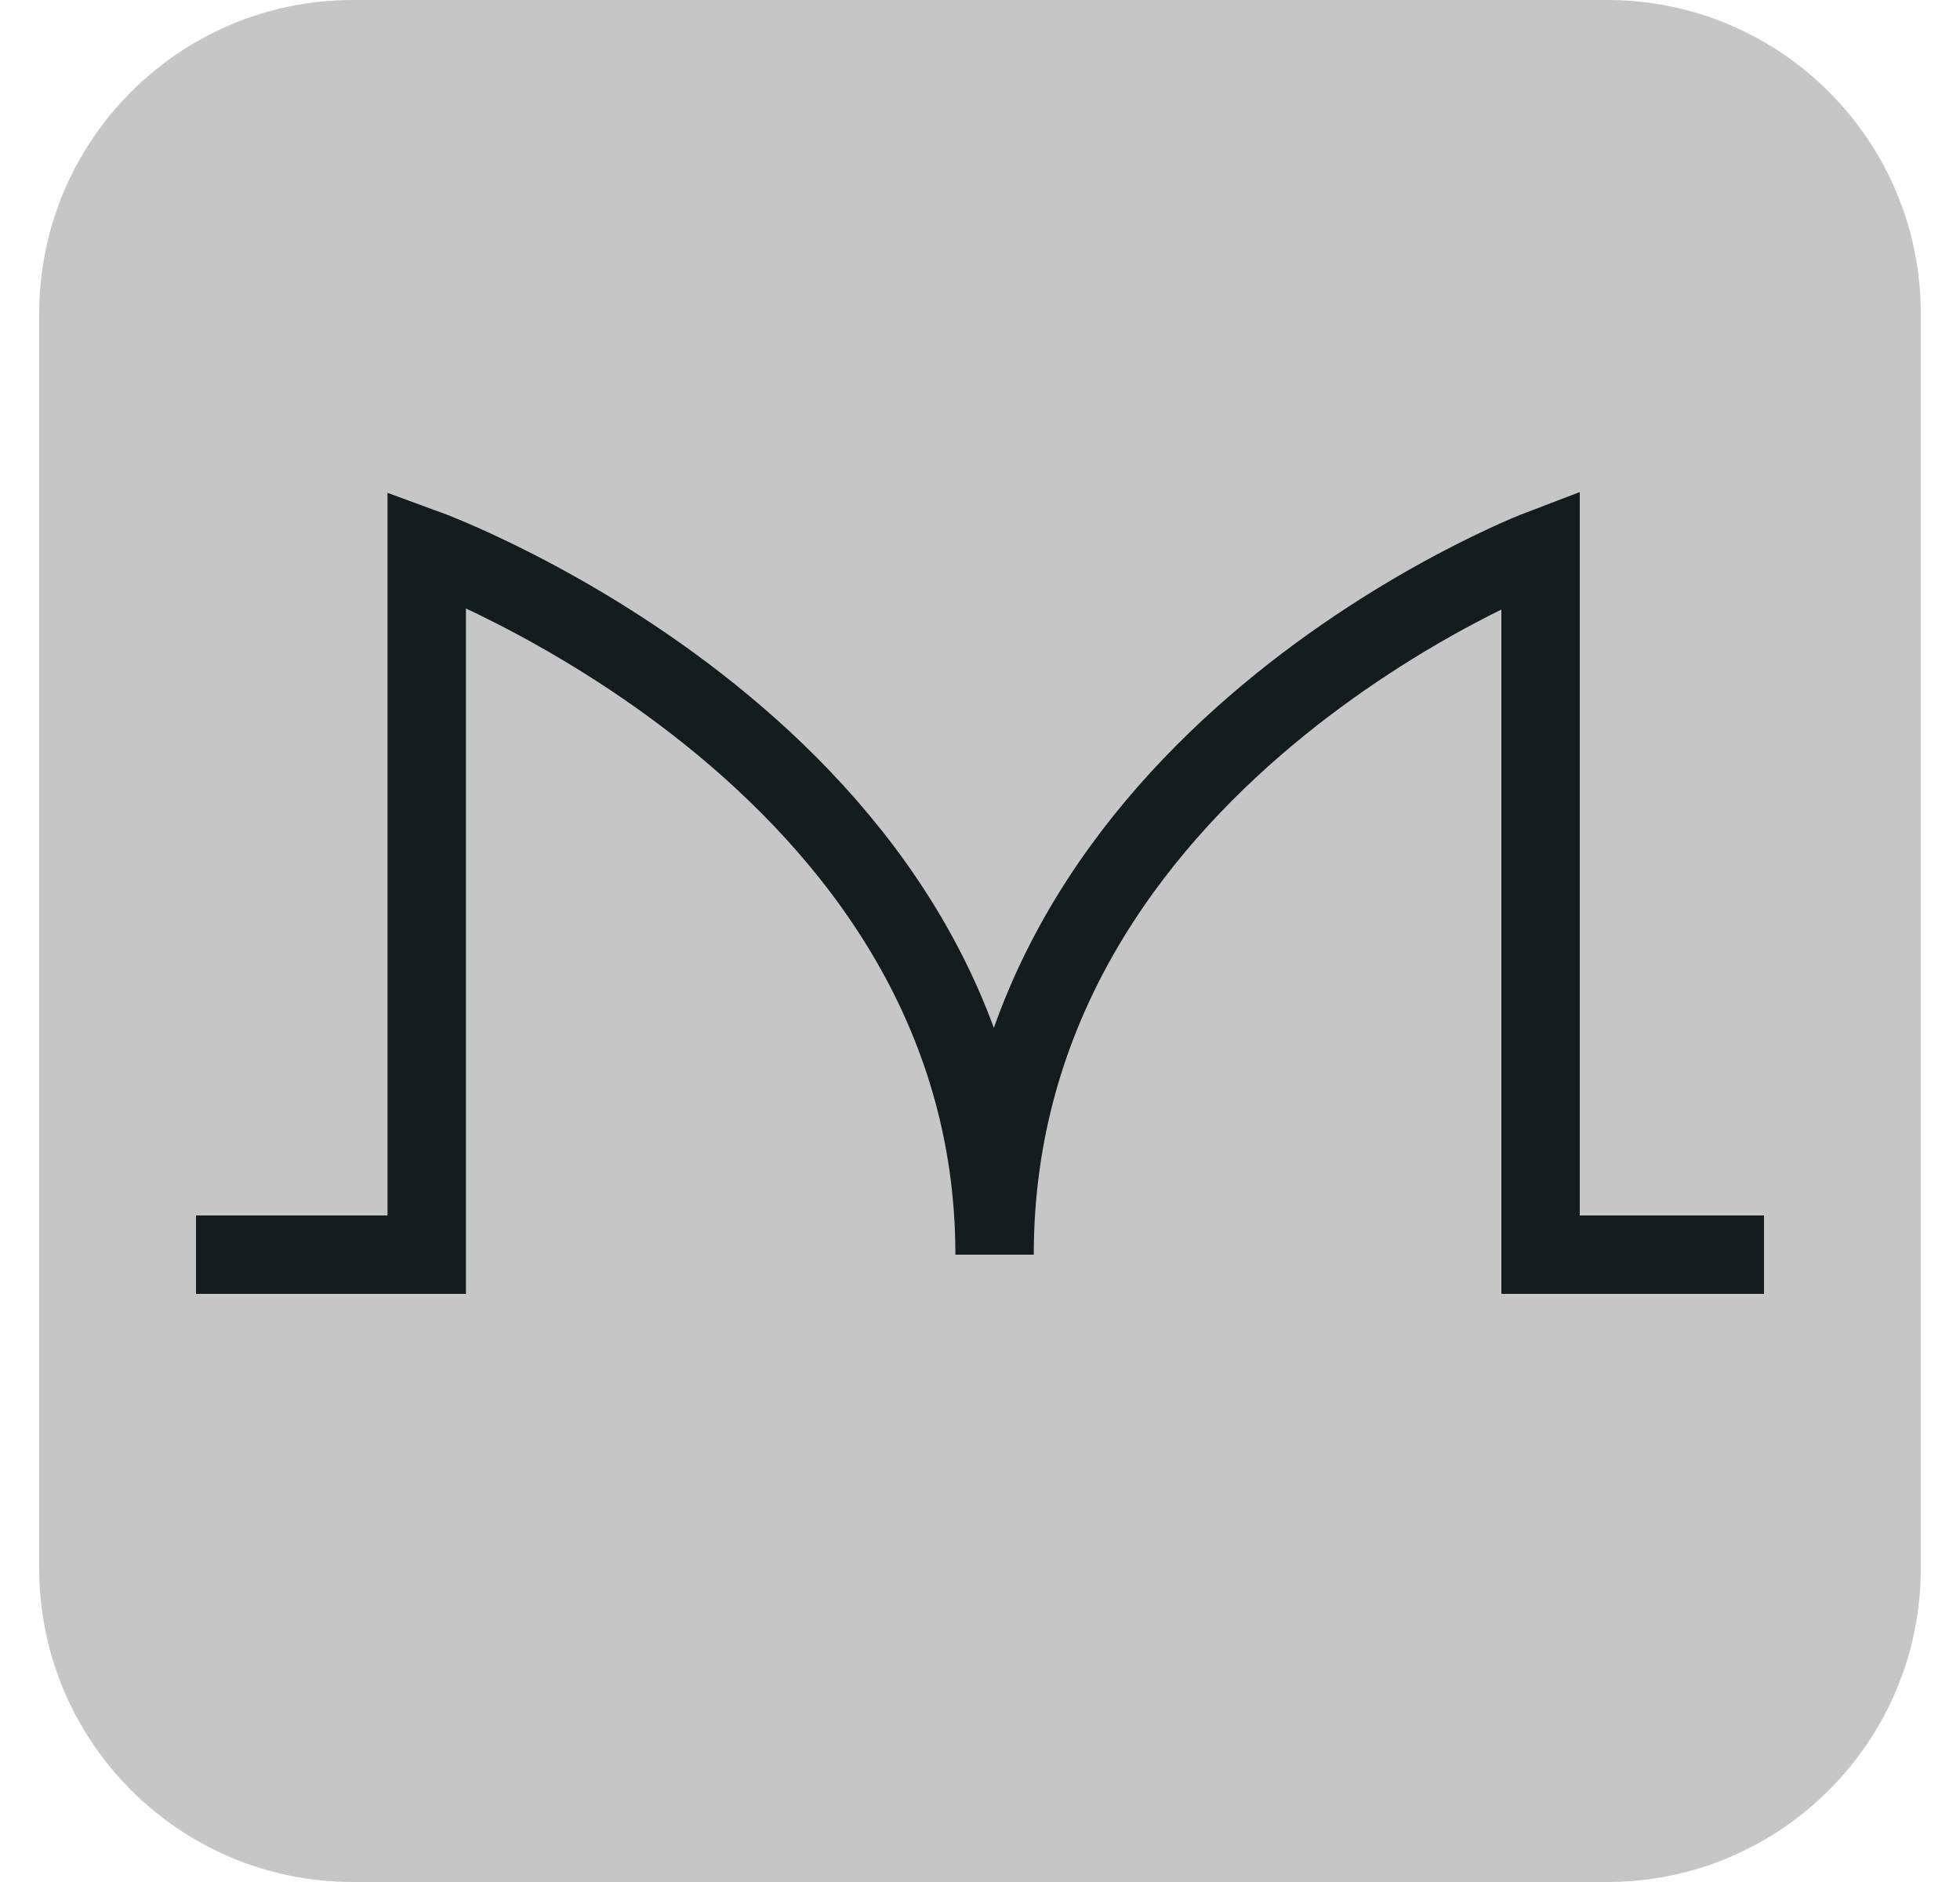
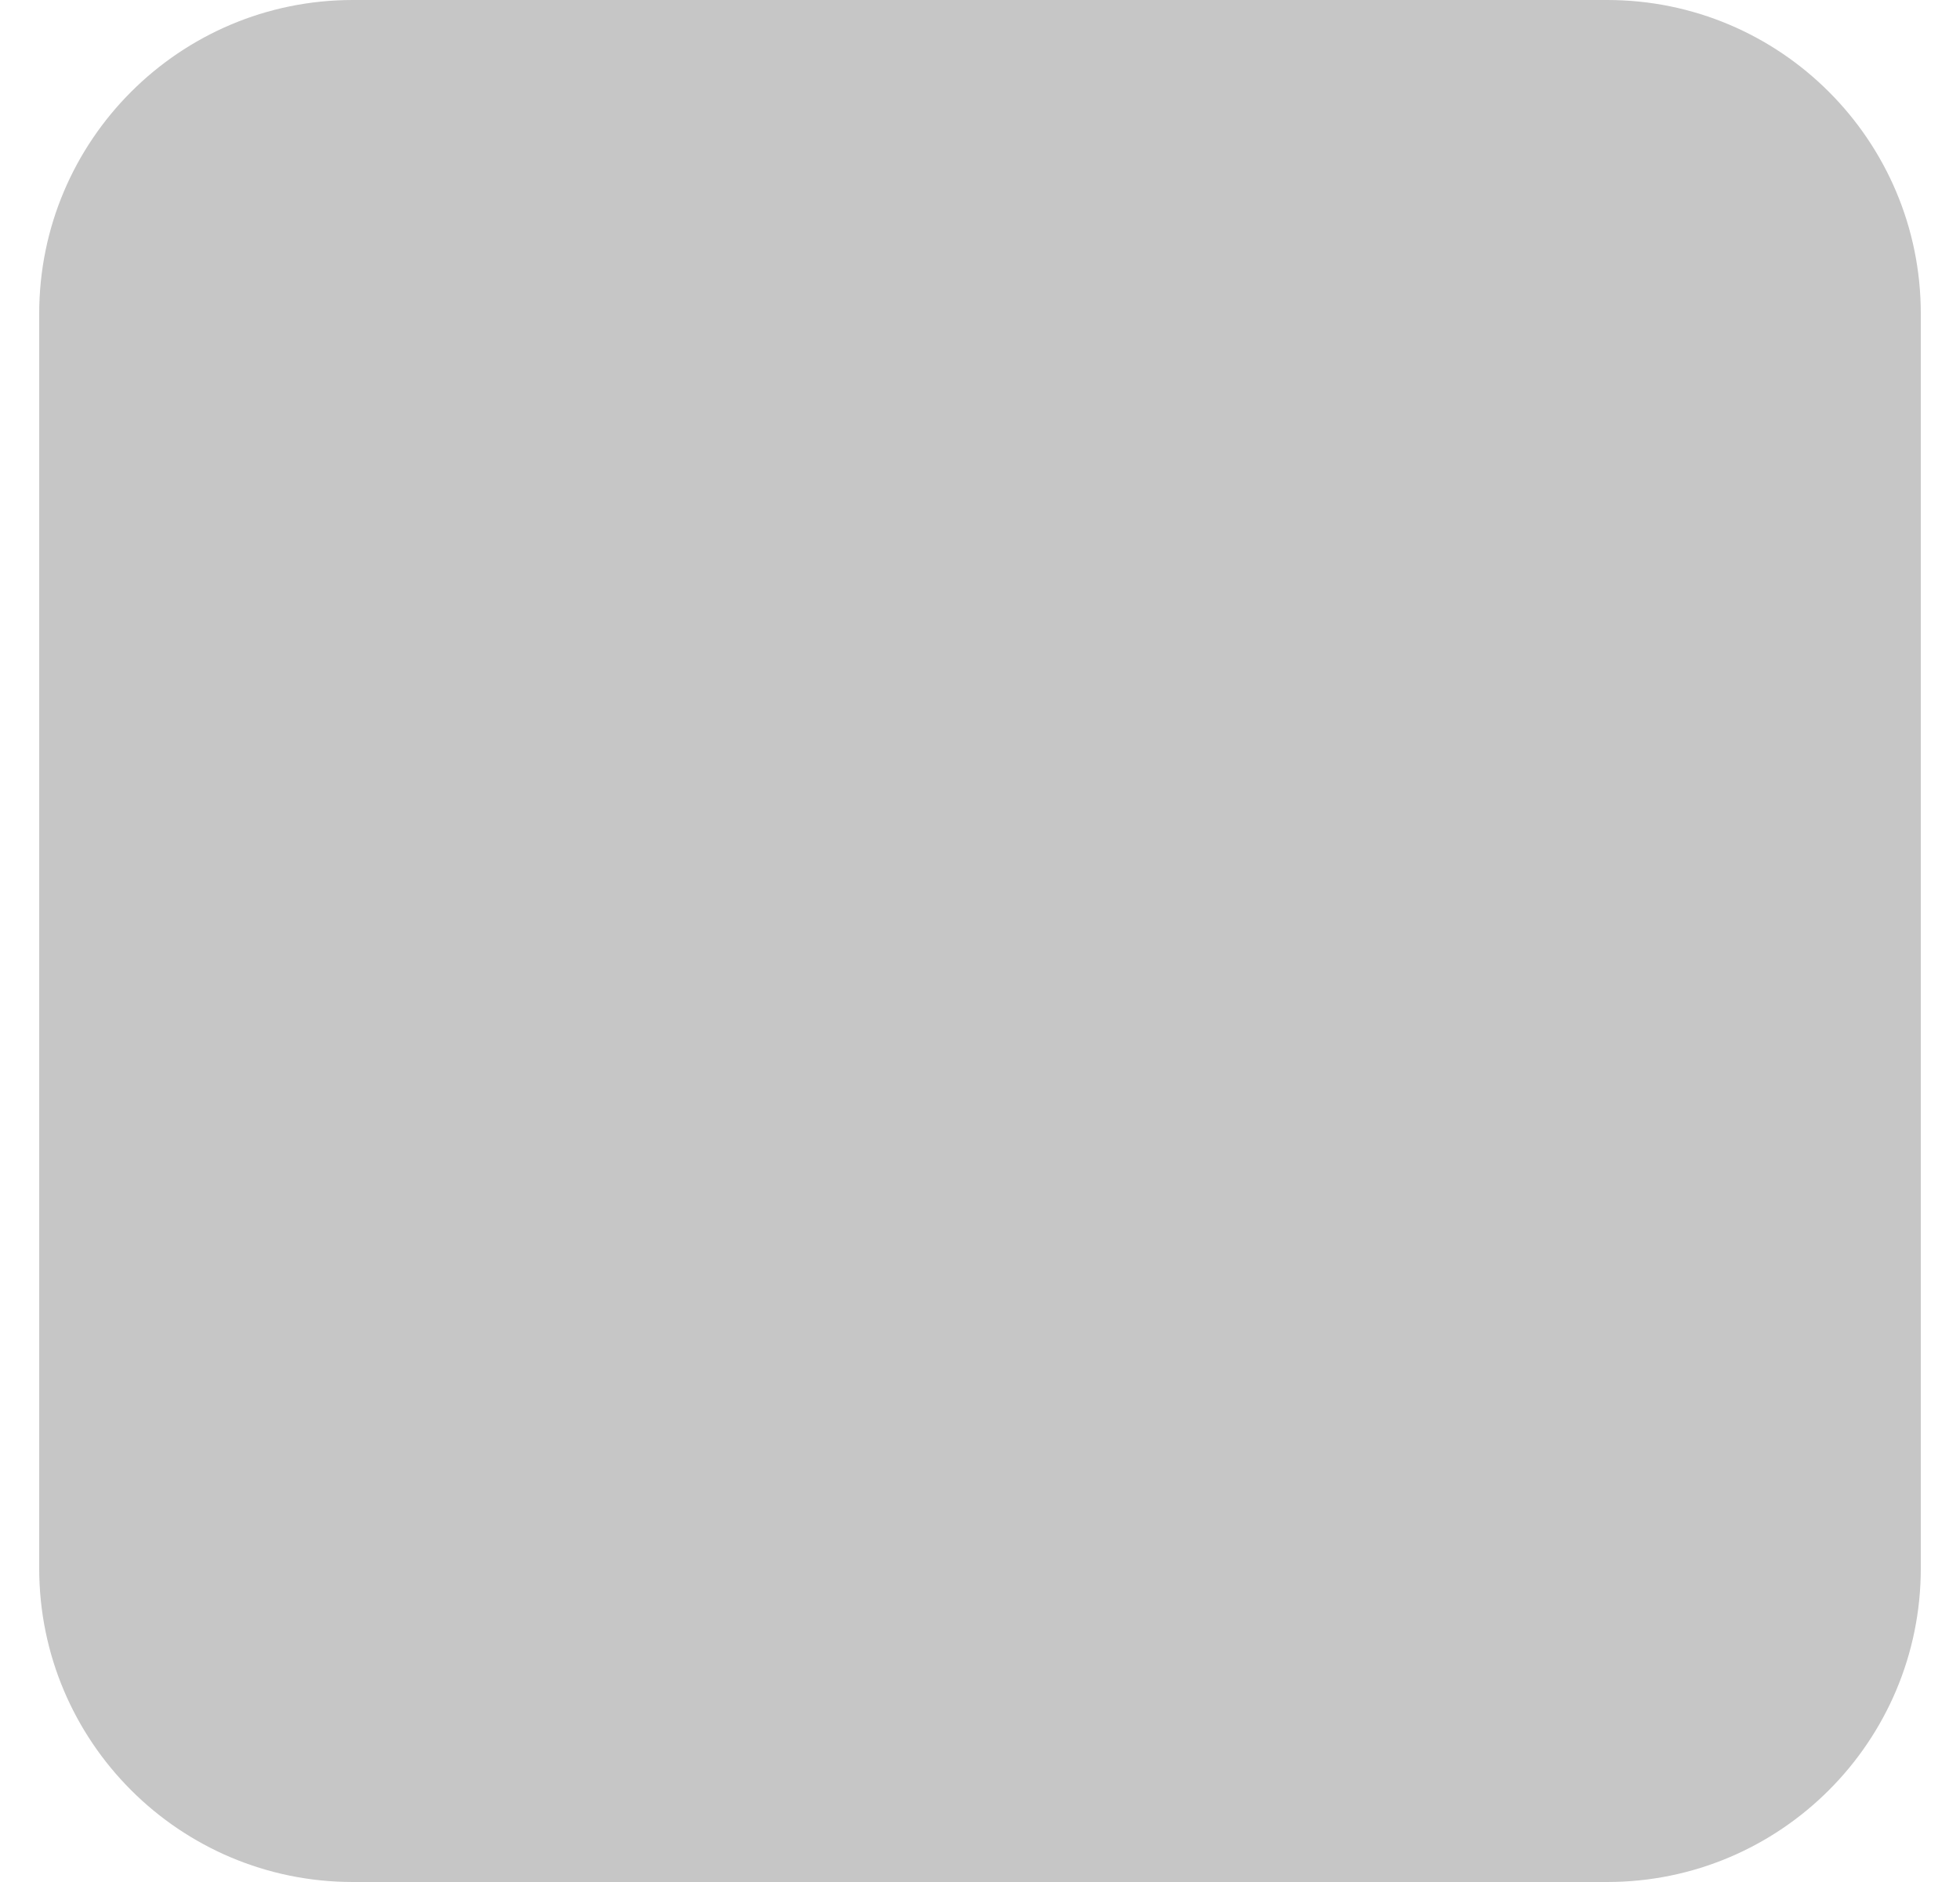
<svg xmlns="http://www.w3.org/2000/svg" width="25" height="24" viewBox="0 0 25 24" fill="none">
  <path d="M0.5 4L0.5 20C0.5 22.209 2.291 24 4.5 24L20.5 24C22.709 24 24.5 22.209 24.5 20L24.5 4C24.5 1.791 22.709 9.36556e-07 20.5 1.03312e-06L4.5 1.7325e-06C2.291 1.82907e-06 0.5 1.791 0.5 4Z" fill="#C6C6C6" />
-   <path d="M2.5 16H5.443V7C5.443 7 12.686 9.647 12.686 16C12.686 9.647 19.65 7 19.65 7V16H22.5" stroke="#131D1D" />
</svg>